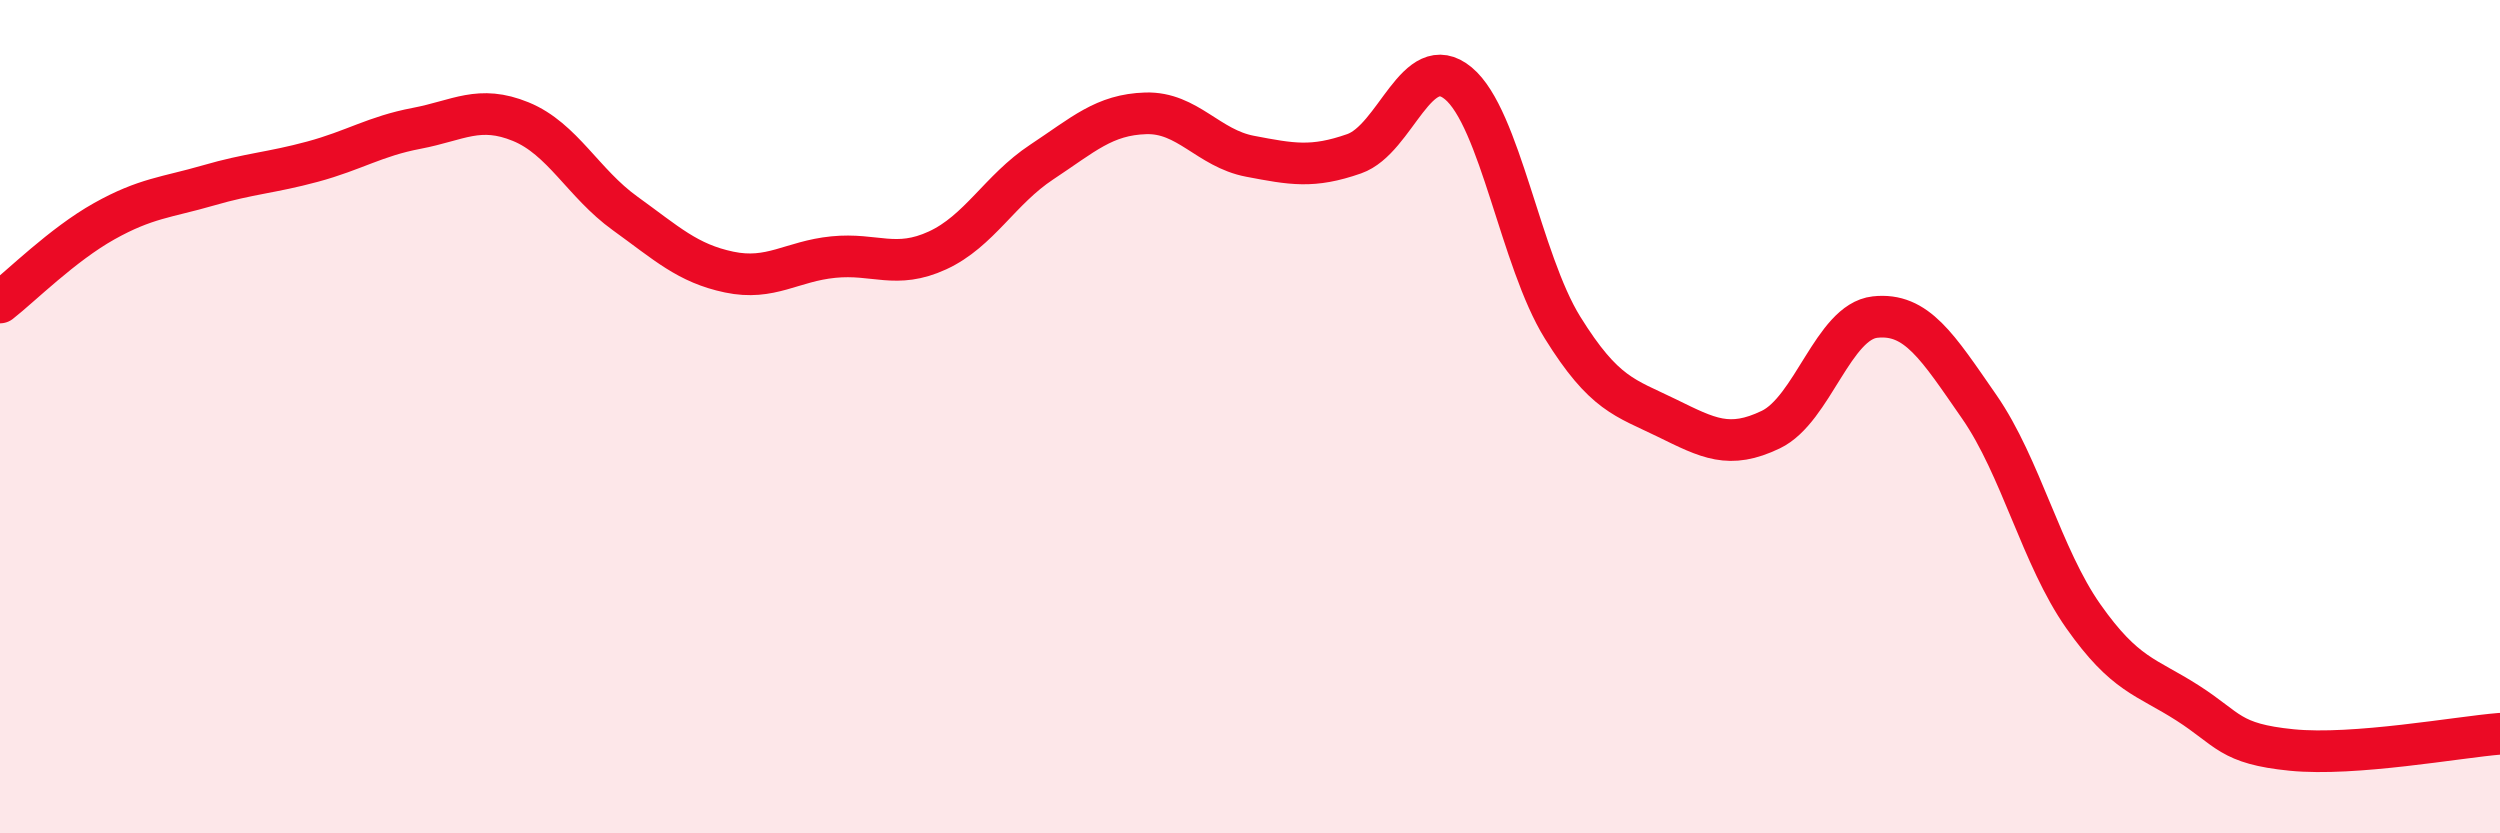
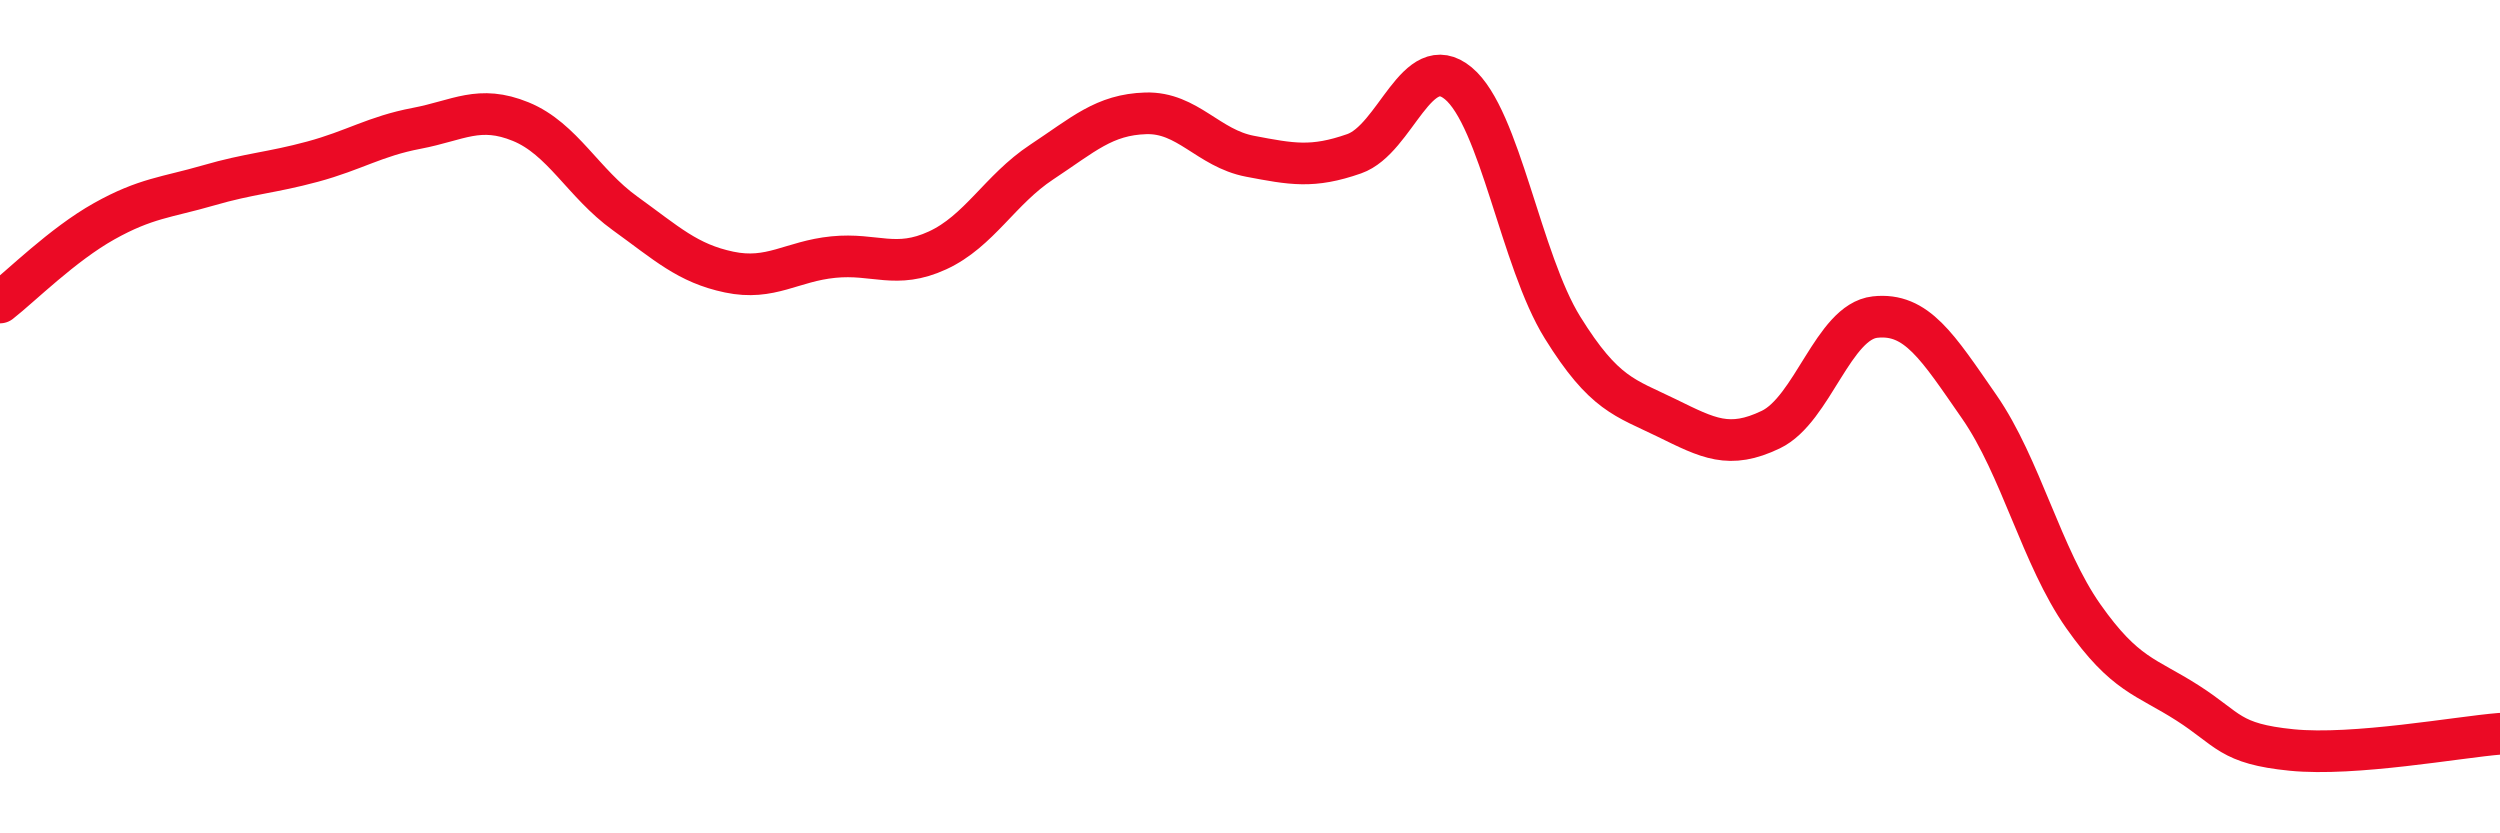
<svg xmlns="http://www.w3.org/2000/svg" width="60" height="20" viewBox="0 0 60 20">
-   <path d="M 0,7.26 C 0.5,6.87 1.5,5.87 2.5,5.31 C 3.5,4.75 4,4.74 5,4.45 C 6,4.16 6.5,4.15 7.5,3.88 C 8.5,3.61 9,3.27 10,3.08 C 11,2.89 11.5,2.51 12.5,2.92 C 13.5,3.33 14,4.4 15,5.12 C 16,5.84 16.5,6.32 17.5,6.53 C 18.5,6.74 19,6.27 20,6.17 C 21,6.07 21.5,6.47 22.5,6.01 C 23.5,5.55 24,4.55 25,3.89 C 26,3.23 26.5,2.75 27.5,2.72 C 28.5,2.69 29,3.56 30,3.75 C 31,3.94 31.5,4.04 32.5,3.69 C 33.5,3.34 34,1.17 35,2 C 36,2.83 36.5,6.25 37.5,7.86 C 38.5,9.47 39,9.54 40,10.03 C 41,10.52 41.5,10.79 42.5,10.31 C 43.5,9.83 44,7.72 45,7.61 C 46,7.5 46.5,8.32 47.5,9.76 C 48.5,11.2 49,13.37 50,14.79 C 51,16.21 51.5,16.23 52.5,16.87 C 53.5,17.51 53.5,17.85 55,18 C 56.5,18.15 59,17.69 60,17.61L60 20L0 20Z" fill="#EB0A25" opacity="0.1" stroke-linecap="round" stroke-linejoin="round" />
  <path d="M 0,7.26 C 0.5,6.87 1.5,5.87 2.5,5.31 C 3.5,4.75 4,4.74 5,4.45 C 6,4.16 6.5,4.15 7.5,3.88 C 8.5,3.61 9,3.27 10,3.08 C 11,2.89 11.5,2.51 12.5,2.92 C 13.5,3.33 14,4.4 15,5.12 C 16,5.84 16.5,6.32 17.5,6.53 C 18.5,6.74 19,6.27 20,6.17 C 21,6.07 21.5,6.47 22.5,6.01 C 23.5,5.55 24,4.55 25,3.89 C 26,3.23 26.5,2.75 27.5,2.72 C 28.5,2.69 29,3.56 30,3.75 C 31,3.94 31.5,4.04 32.5,3.69 C 33.5,3.34 34,1.17 35,2 C 36,2.83 36.5,6.25 37.5,7.86 C 38.5,9.47 39,9.54 40,10.03 C 41,10.52 41.5,10.79 42.5,10.31 C 43.5,9.83 44,7.72 45,7.61 C 46,7.5 46.5,8.32 47.5,9.76 C 48.5,11.2 49,13.37 50,14.79 C 51,16.21 51.5,16.23 52.5,16.87 C 53.5,17.51 53.5,17.85 55,18 C 56.5,18.15 59,17.69 60,17.61" stroke="#EB0A25" stroke-width="1" fill="none" stroke-linecap="round" stroke-linejoin="round" />
</svg>